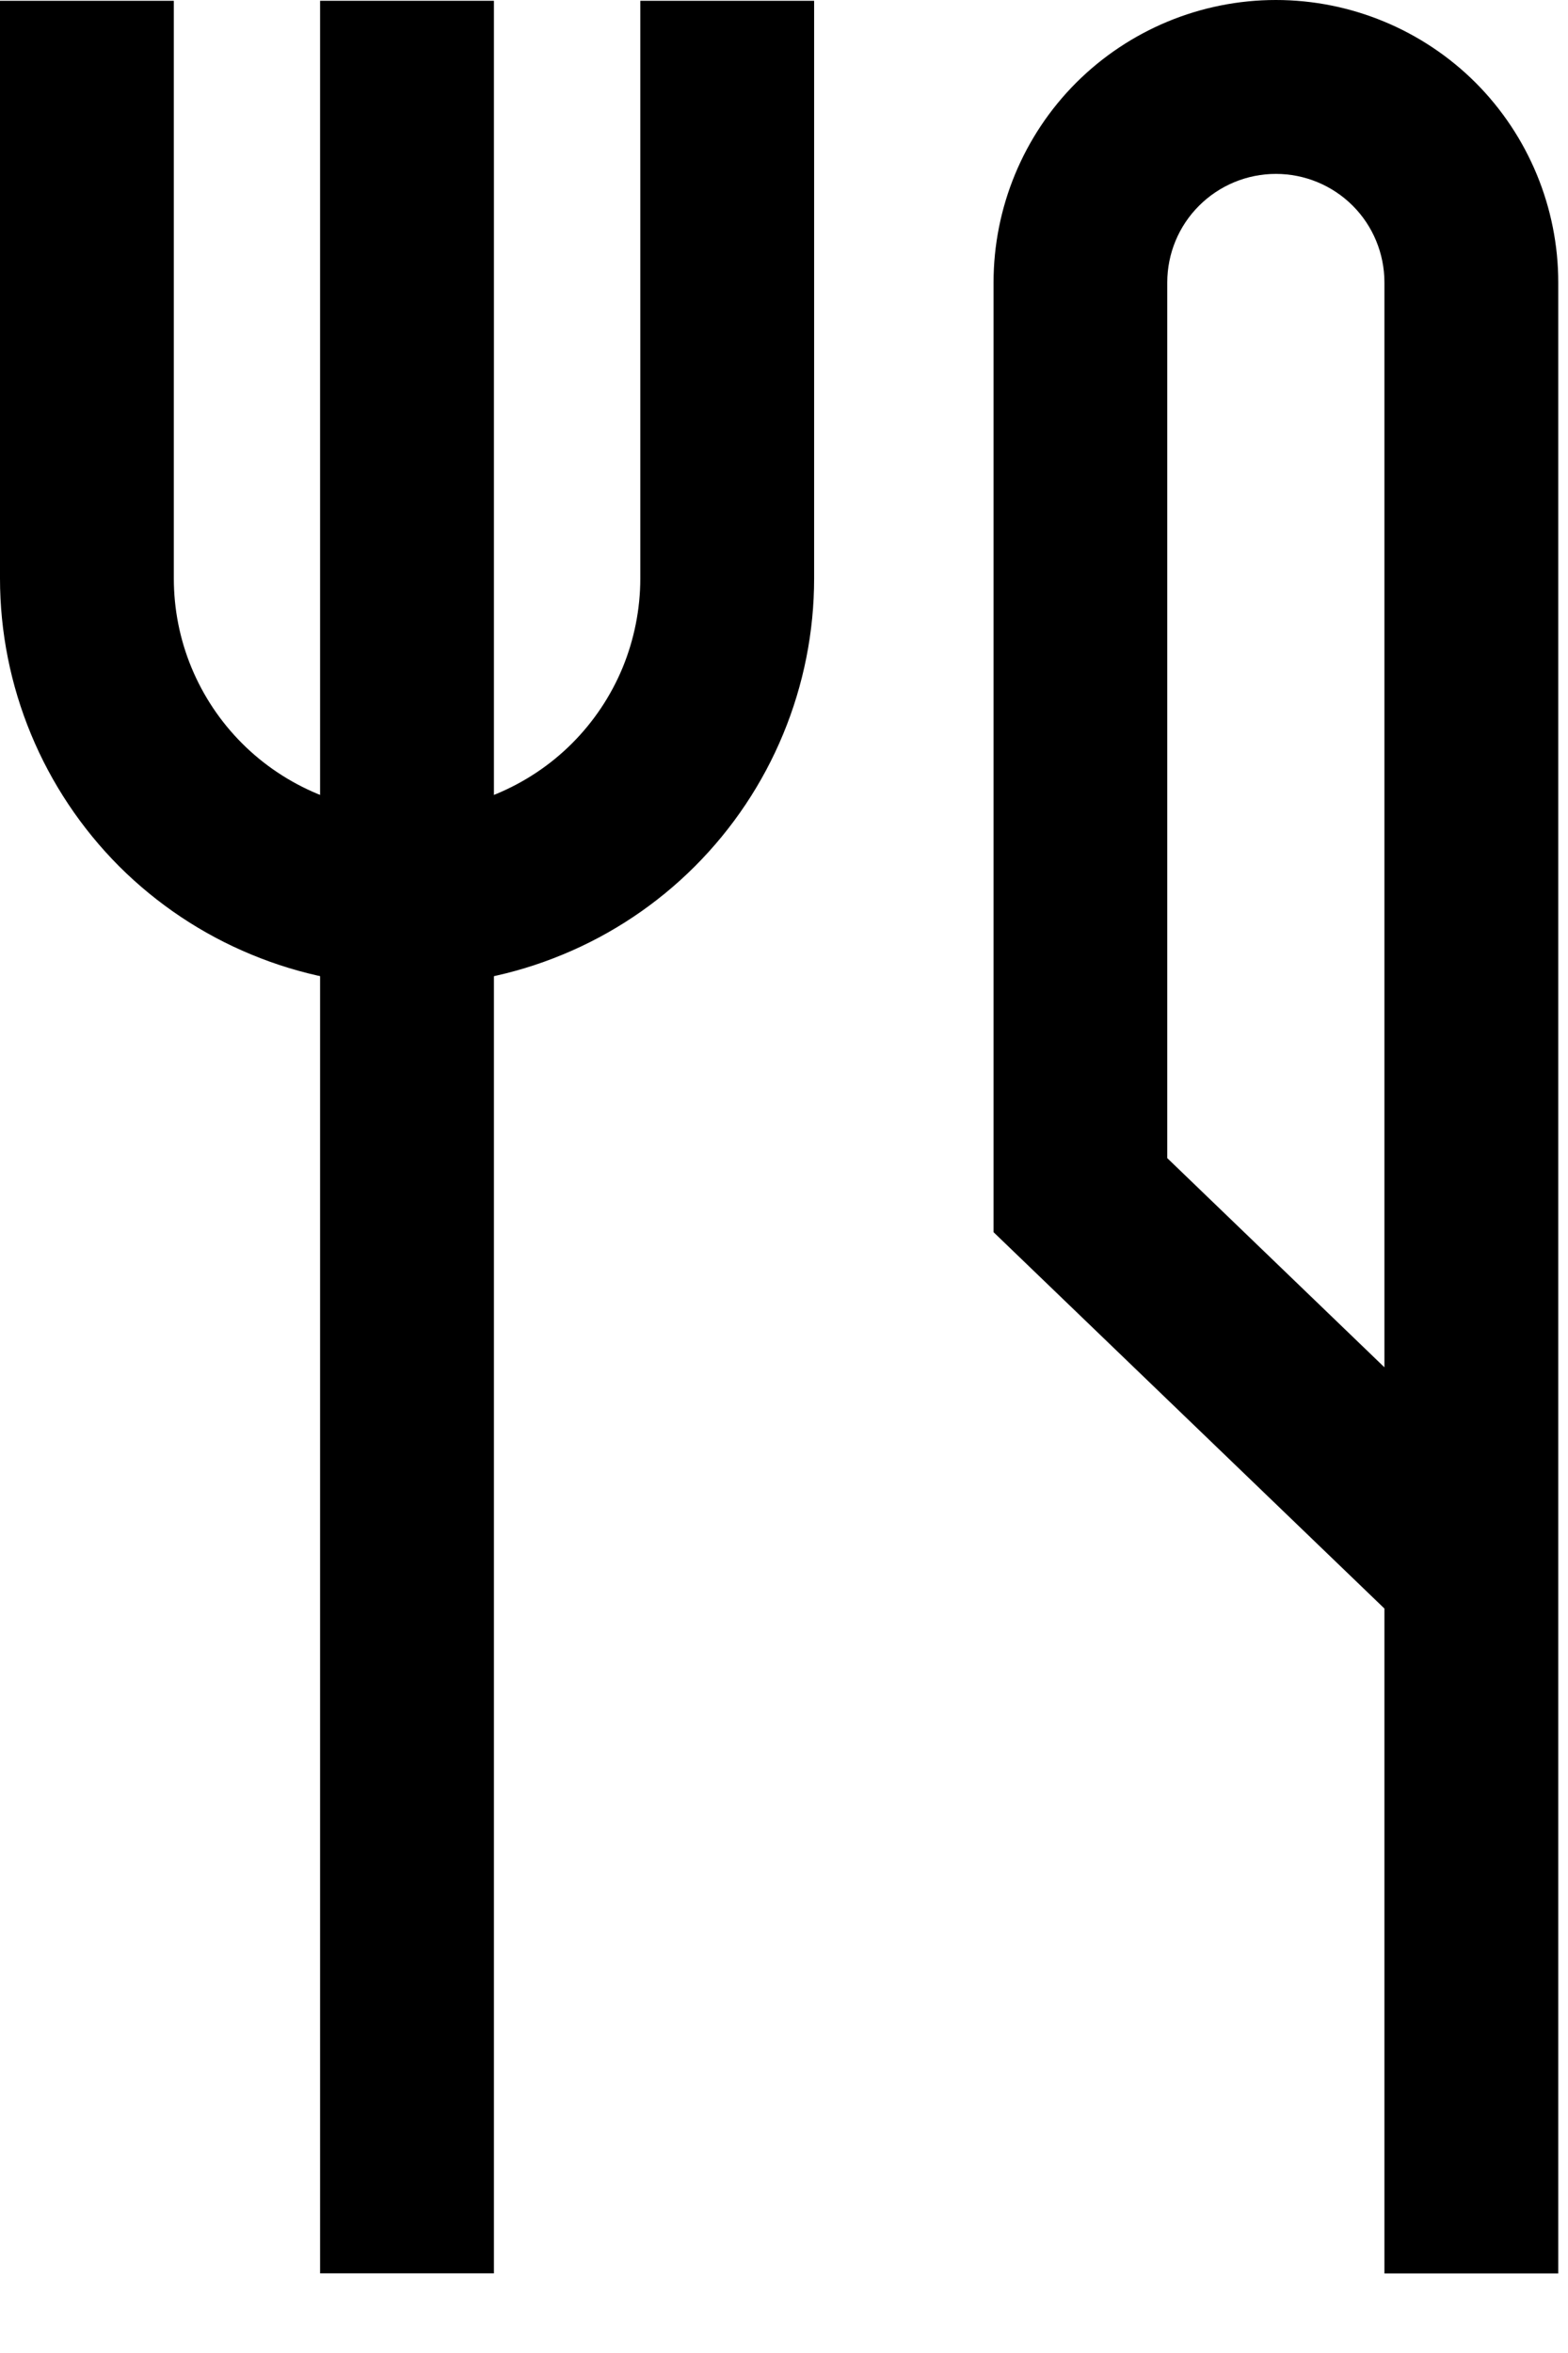
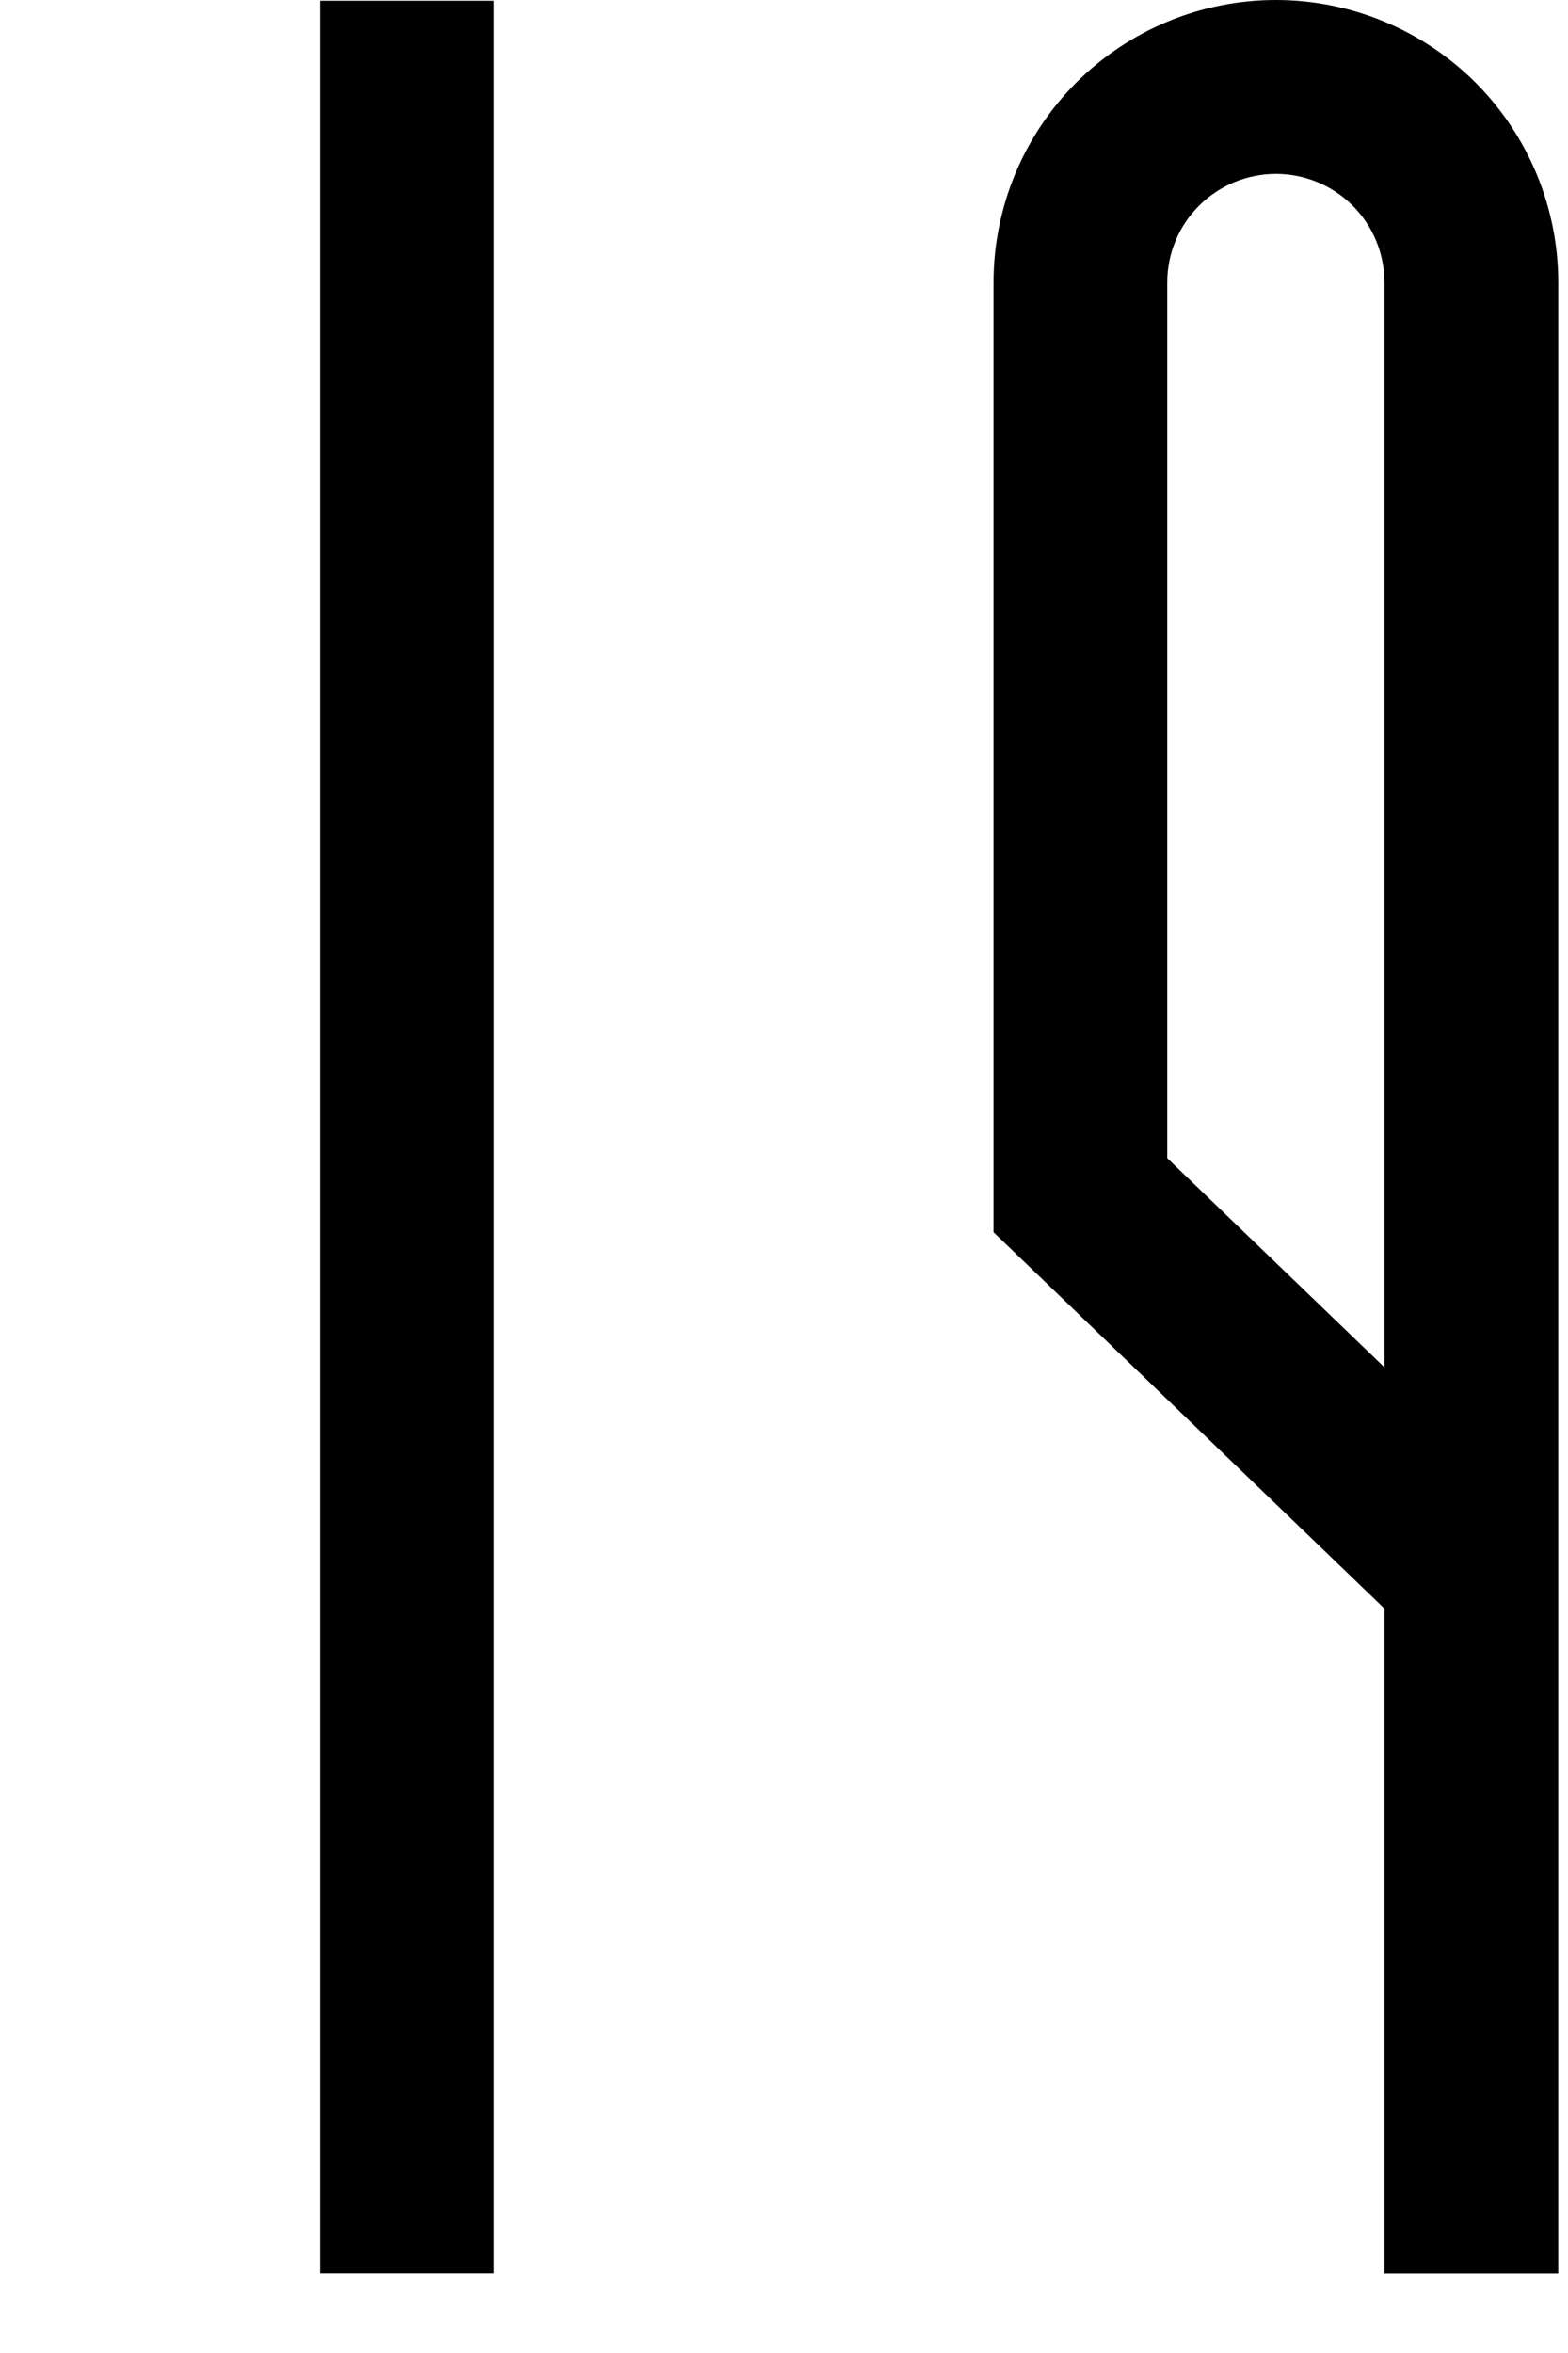
<svg xmlns="http://www.w3.org/2000/svg" width="14" height="21" viewBox="0 0 14 21" fill="none">
  <path fill-rule="evenodd" clip-rule="evenodd" d="M9.609 0.738C10.082 0.266 10.723 0 11.392 0C12.06 0 12.702 0.266 13.175 0.738C13.647 1.211 13.913 1.853 13.913 2.521V20.29H12.361V14.356L8.871 10.997V2.521C8.871 1.853 9.136 1.211 9.609 0.738ZM12.361 12.203V2.521C12.361 2.264 12.259 2.017 12.078 1.836C11.896 1.654 11.649 1.552 11.392 1.552C11.135 1.552 10.888 1.654 10.706 1.836C10.524 2.017 10.422 2.264 10.422 2.521V10.336L12.361 12.203Z" fill="black" />
  <path fill-rule="evenodd" clip-rule="evenodd" d="M4.41 0.007V20.289H2.858V0.007H4.41Z" fill="black" />
-   <path fill-rule="evenodd" clip-rule="evenodd" d="M0 5.162V0.007H1.552V5.162C1.552 5.435 1.605 5.706 1.71 5.959C1.815 6.212 1.968 6.441 2.162 6.635C2.355 6.828 2.585 6.981 2.837 7.086C3.09 7.191 3.361 7.245 3.634 7.245C3.908 7.245 4.179 7.191 4.431 7.086C4.684 6.981 4.914 6.828 5.107 6.635C5.301 6.441 5.454 6.212 5.559 5.959C5.663 5.706 5.717 5.435 5.717 5.162V0.007H7.269V5.162C7.269 5.639 7.175 6.112 6.992 6.553C6.81 6.993 6.542 7.394 6.204 7.732C5.867 8.069 5.466 8.337 5.025 8.519C4.584 8.702 4.112 8.796 3.634 8.796C3.157 8.796 2.685 8.702 2.244 8.519C1.803 8.337 1.402 8.069 1.064 7.732C0.727 7.394 0.459 6.993 0.277 6.553C0.094 6.112 0 5.639 0 5.162Z" fill="black" />
</svg>